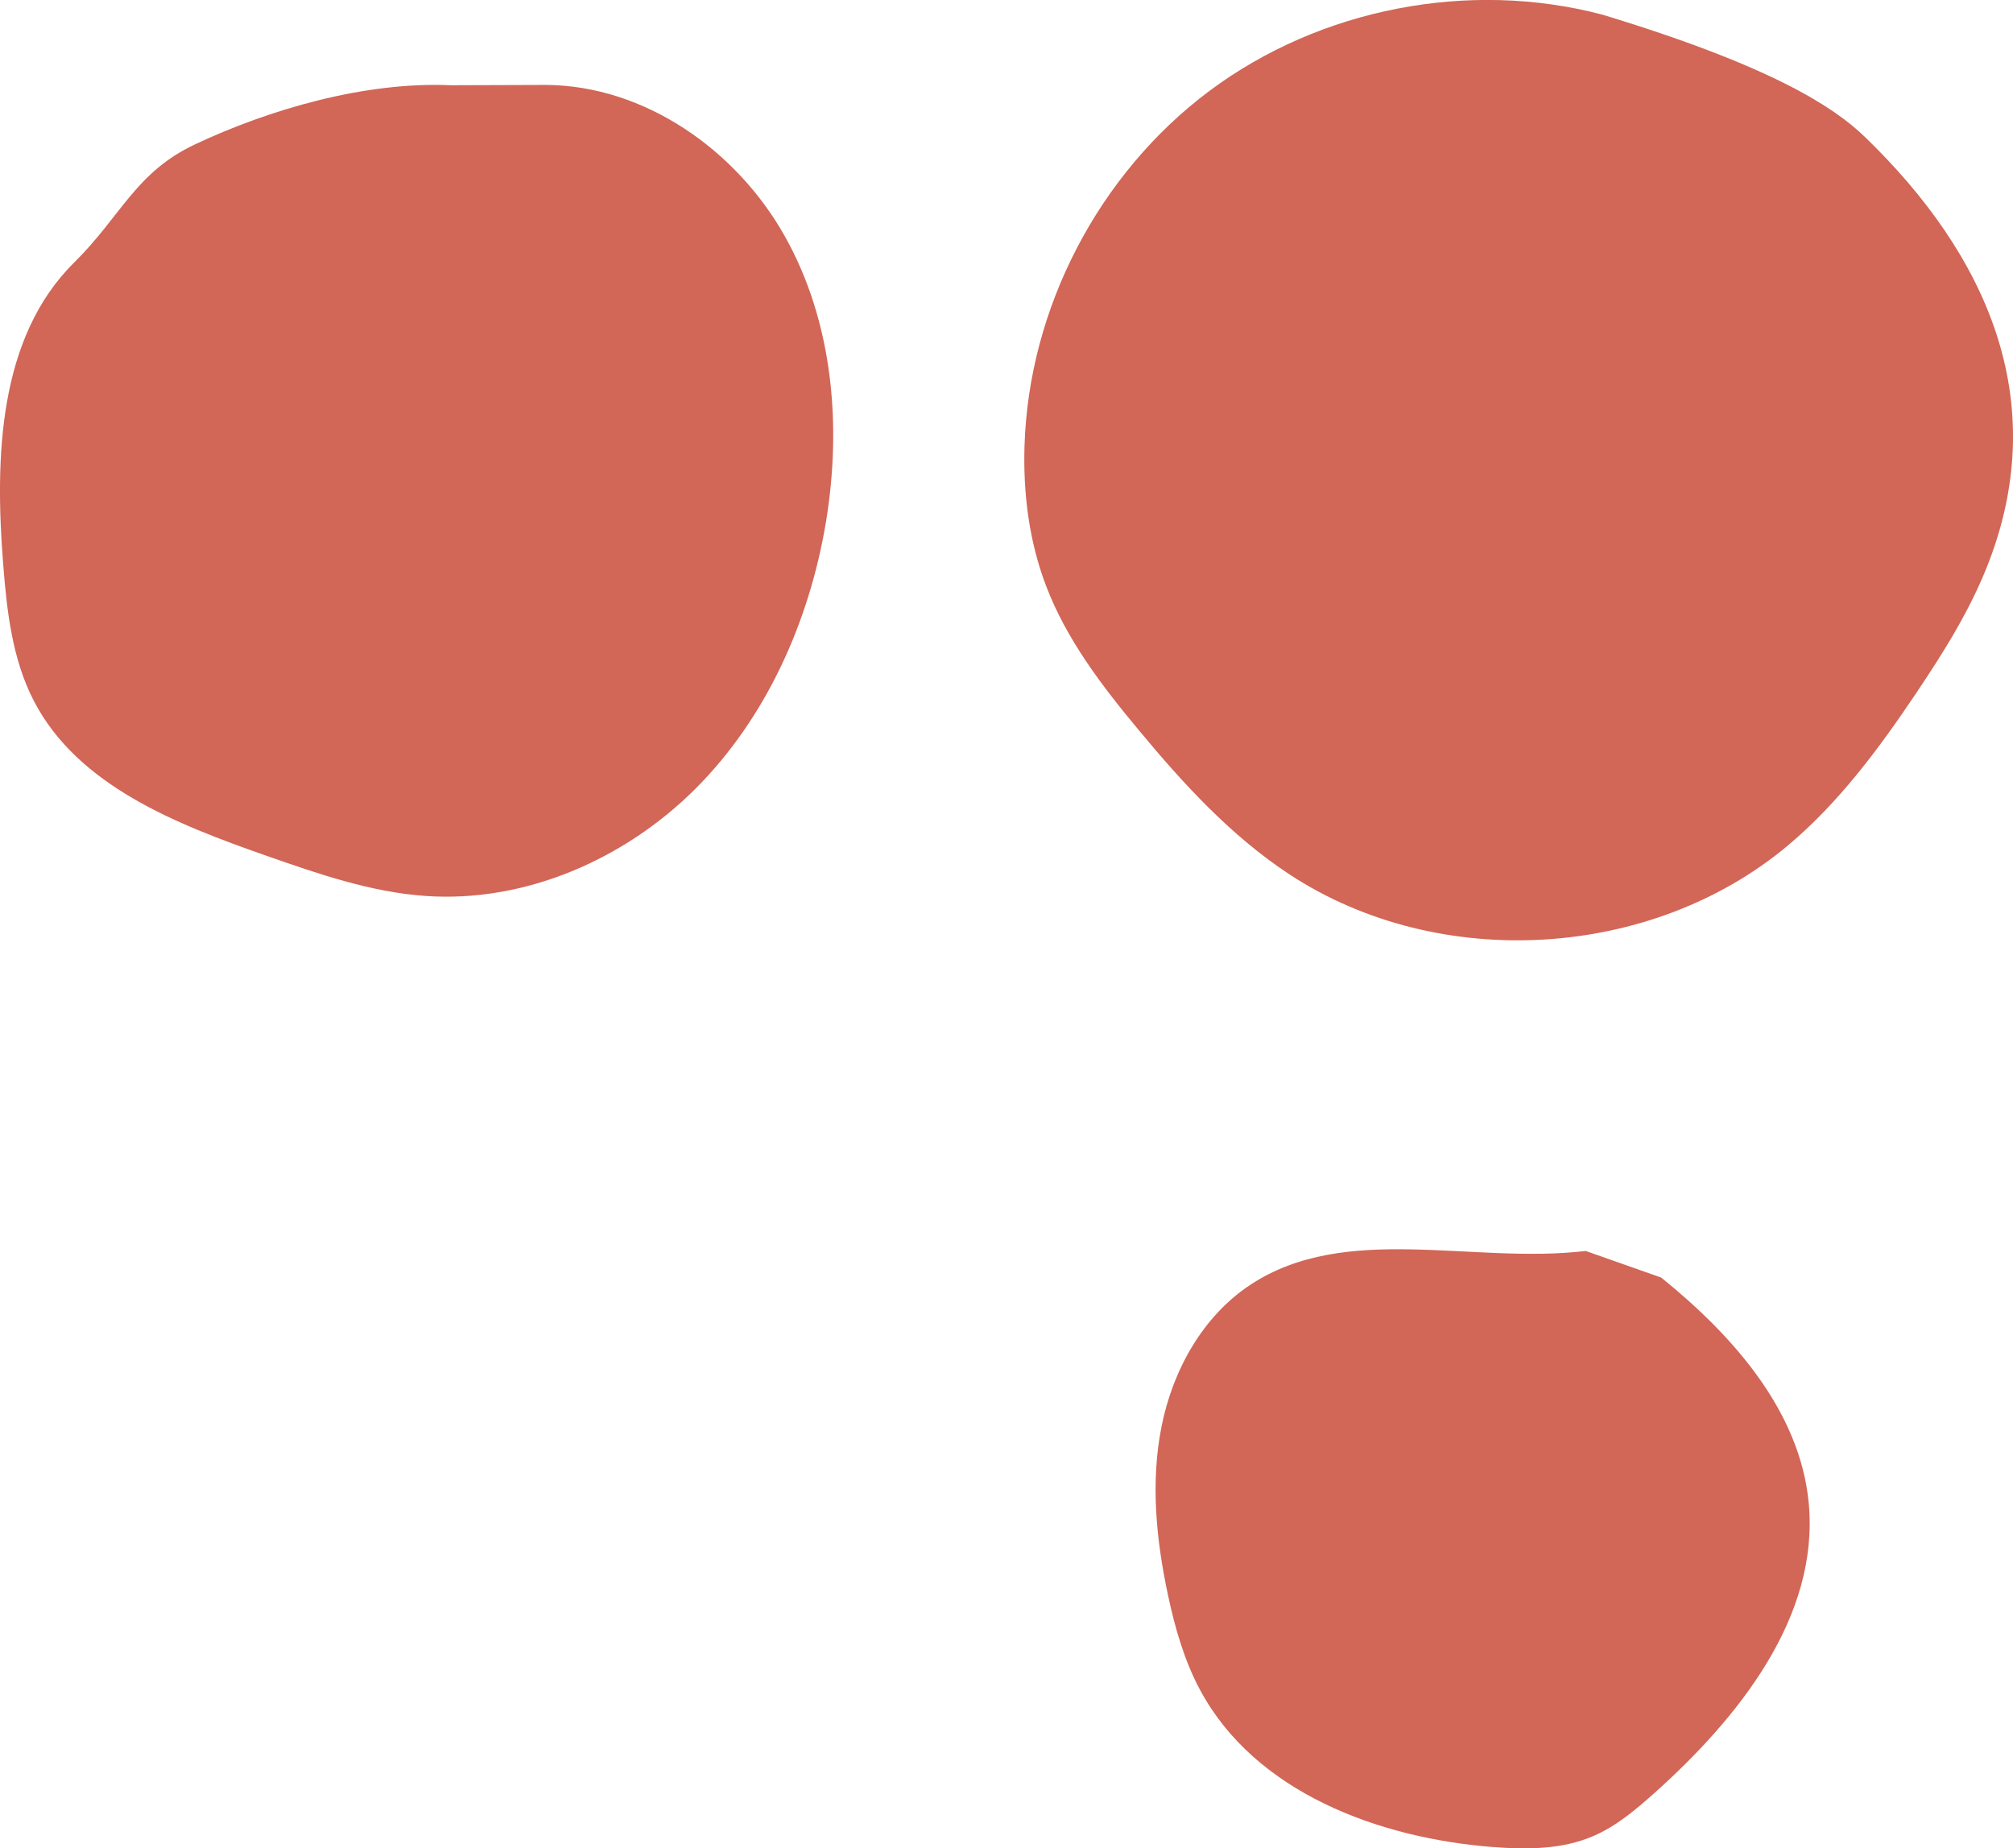
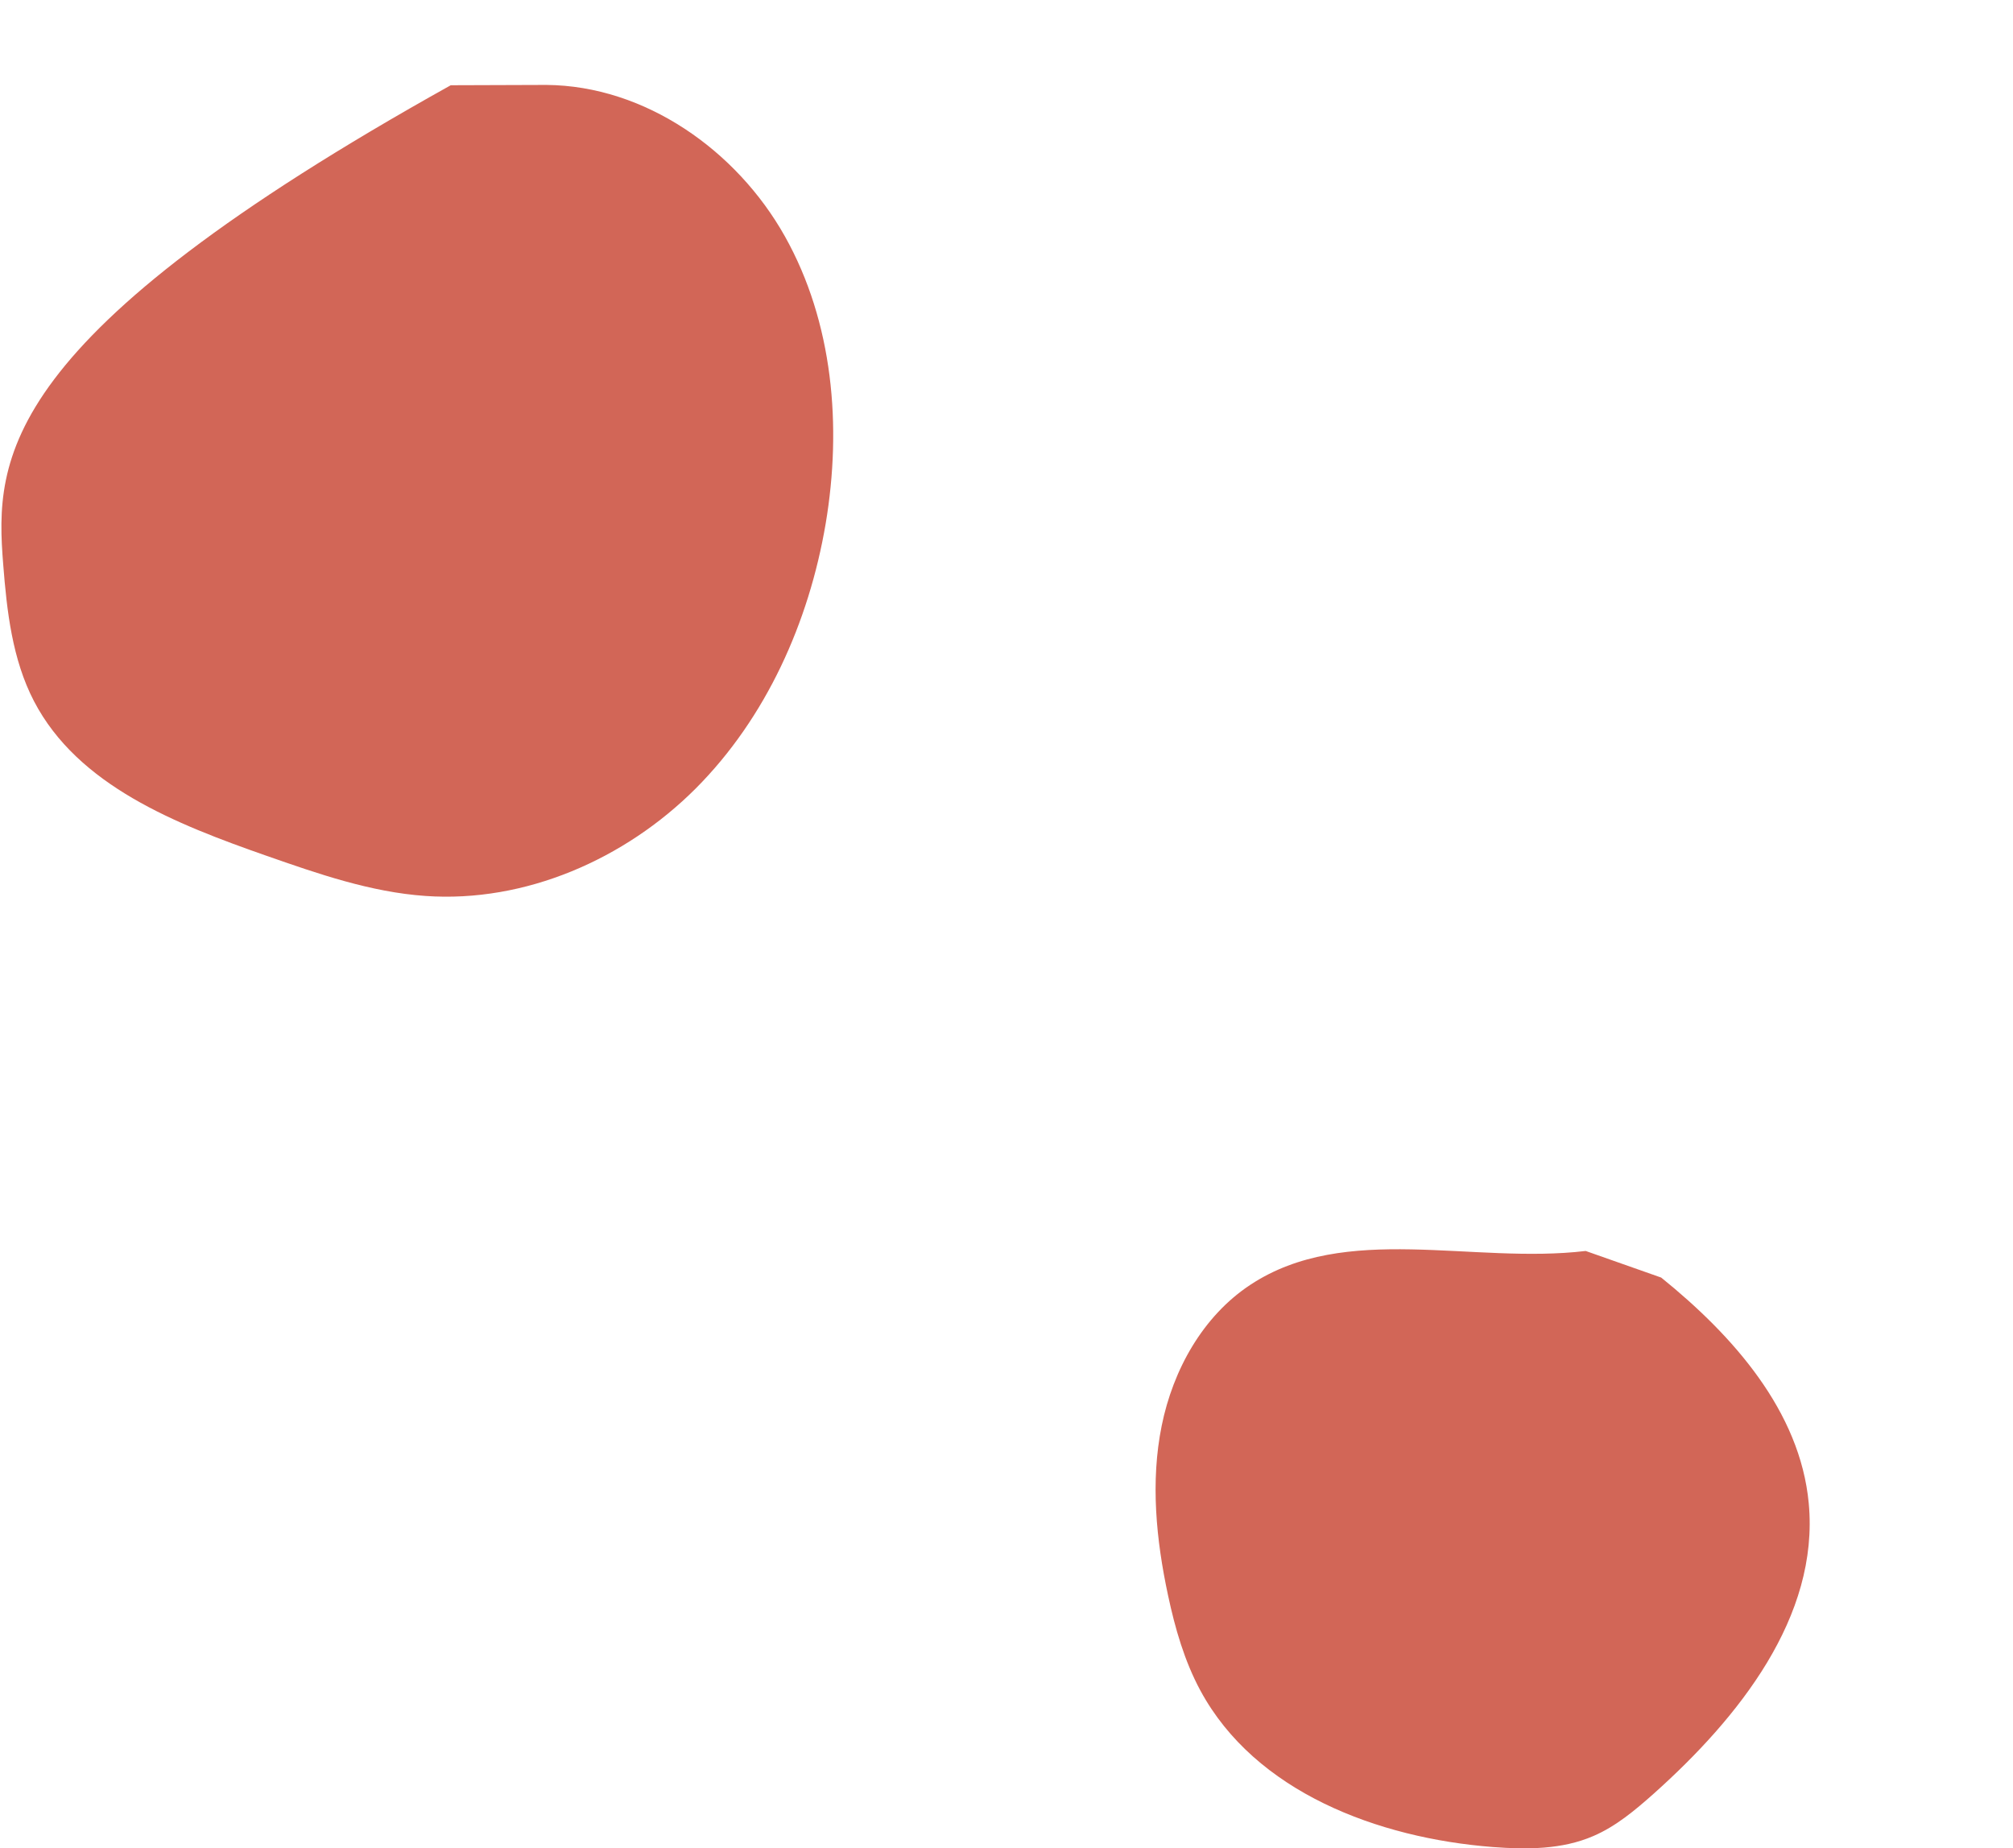
<svg xmlns="http://www.w3.org/2000/svg" id="Ebene_2" data-name="Ebene 2" viewBox="0 0 126.34 116">
  <defs>
    <style>
      .cls-1 {
        fill: #d26657;
      }
    </style>
  </defs>
  <g id="_6_-_PROJEKT_-_Ziele" data-name="6 - PROJEKT - Ziele">
    <g>
-       <path class="cls-1" d="M28.29,5.35c-5.39-.24-11.4,1.52-16.05,3.71-3.74,1.76-4.64,4.51-7.58,7.41C-.11,21.18-.33,28.73.2,35.41c.23,2.95.57,5.97,1.93,8.59,2.76,5.31,8.92,7.72,14.57,9.7,3.26,1.14,6.56,2.29,10,2.53,6.26.44,12.52-2.3,16.96-6.74,4.43-4.44,7.11-10.44,8.16-16.62,1.03-6.11.47-12.64-2.56-18.04-3.03-5.4-8.78-9.45-14.97-9.5" />
-       <path class="cls-1" d="M100.57.92c-8.38-2.21-17.73-.39-24.67,4.79-6.94,5.19-11.34,13.63-11.6,22.29-.09,2.97.29,5.98,1.35,8.76,1.28,3.37,3.51,6.29,5.82,9.06,2.8,3.38,5.81,6.66,9.48,9.07,9.37,6.14,22.73,5.35,31.3-1.86,3.17-2.67,5.67-6.04,7.98-9.48,1.79-2.66,3.51-5.4,4.64-8.4,3.8-10.06-.1-19.1-7.84-26.57-1.96-1.89-5.91-4.46-16.46-7.66" />
+       <path class="cls-1" d="M28.29,5.35C-.11,21.18-.33,28.73.2,35.41c.23,2.95.57,5.97,1.93,8.59,2.76,5.31,8.92,7.72,14.57,9.7,3.26,1.14,6.56,2.29,10,2.53,6.26.44,12.52-2.3,16.96-6.74,4.43-4.44,7.11-10.44,8.16-16.62,1.03-6.11.47-12.64-2.56-18.04-3.03-5.4-8.78-9.45-14.97-9.5" />
      <path class="cls-1" d="M99.52,78.51c-7.11.85-15.06-1.82-21.04,2.12-2.99,1.97-4.86,5.34-5.57,8.85-.71,3.51-.35,7.15.4,10.65.44,2.06,1.03,4.12,2.03,5.97,3.44,6.37,11.14,9.26,18.36,9.82,2.13.16,4.34.16,6.3-.69,1.42-.61,2.62-1.62,3.78-2.65,5.34-4.77,10.41-11.11,9.74-18.24-.54-5.77-4.75-10.52-9.26-14.16" />
    </g>
  </g>
</svg>